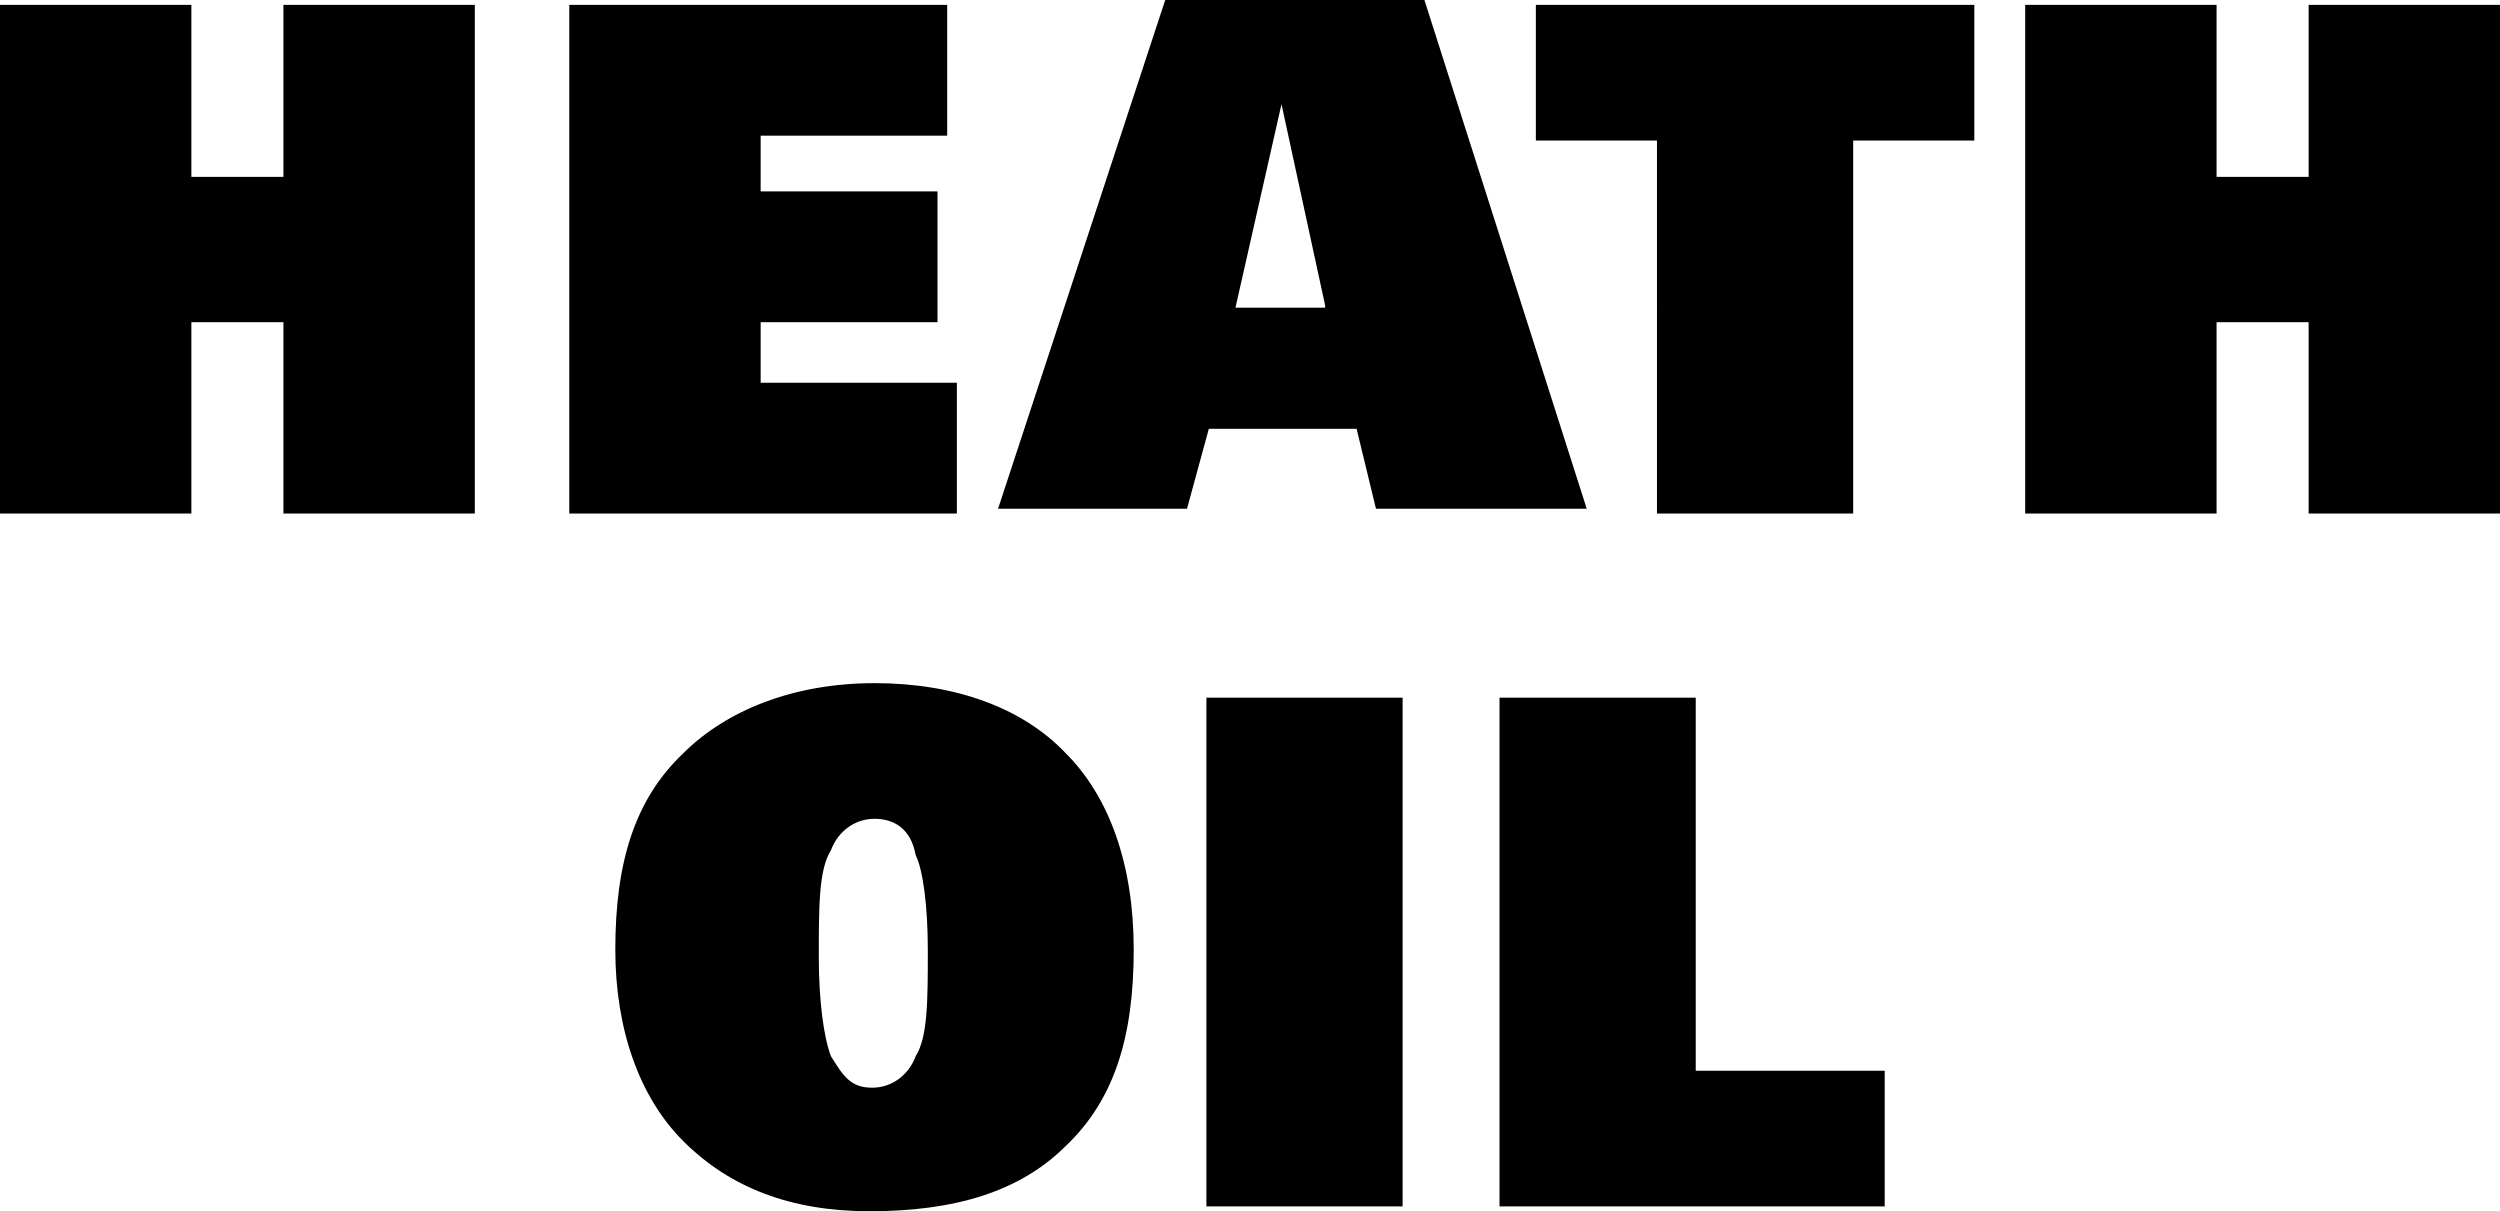
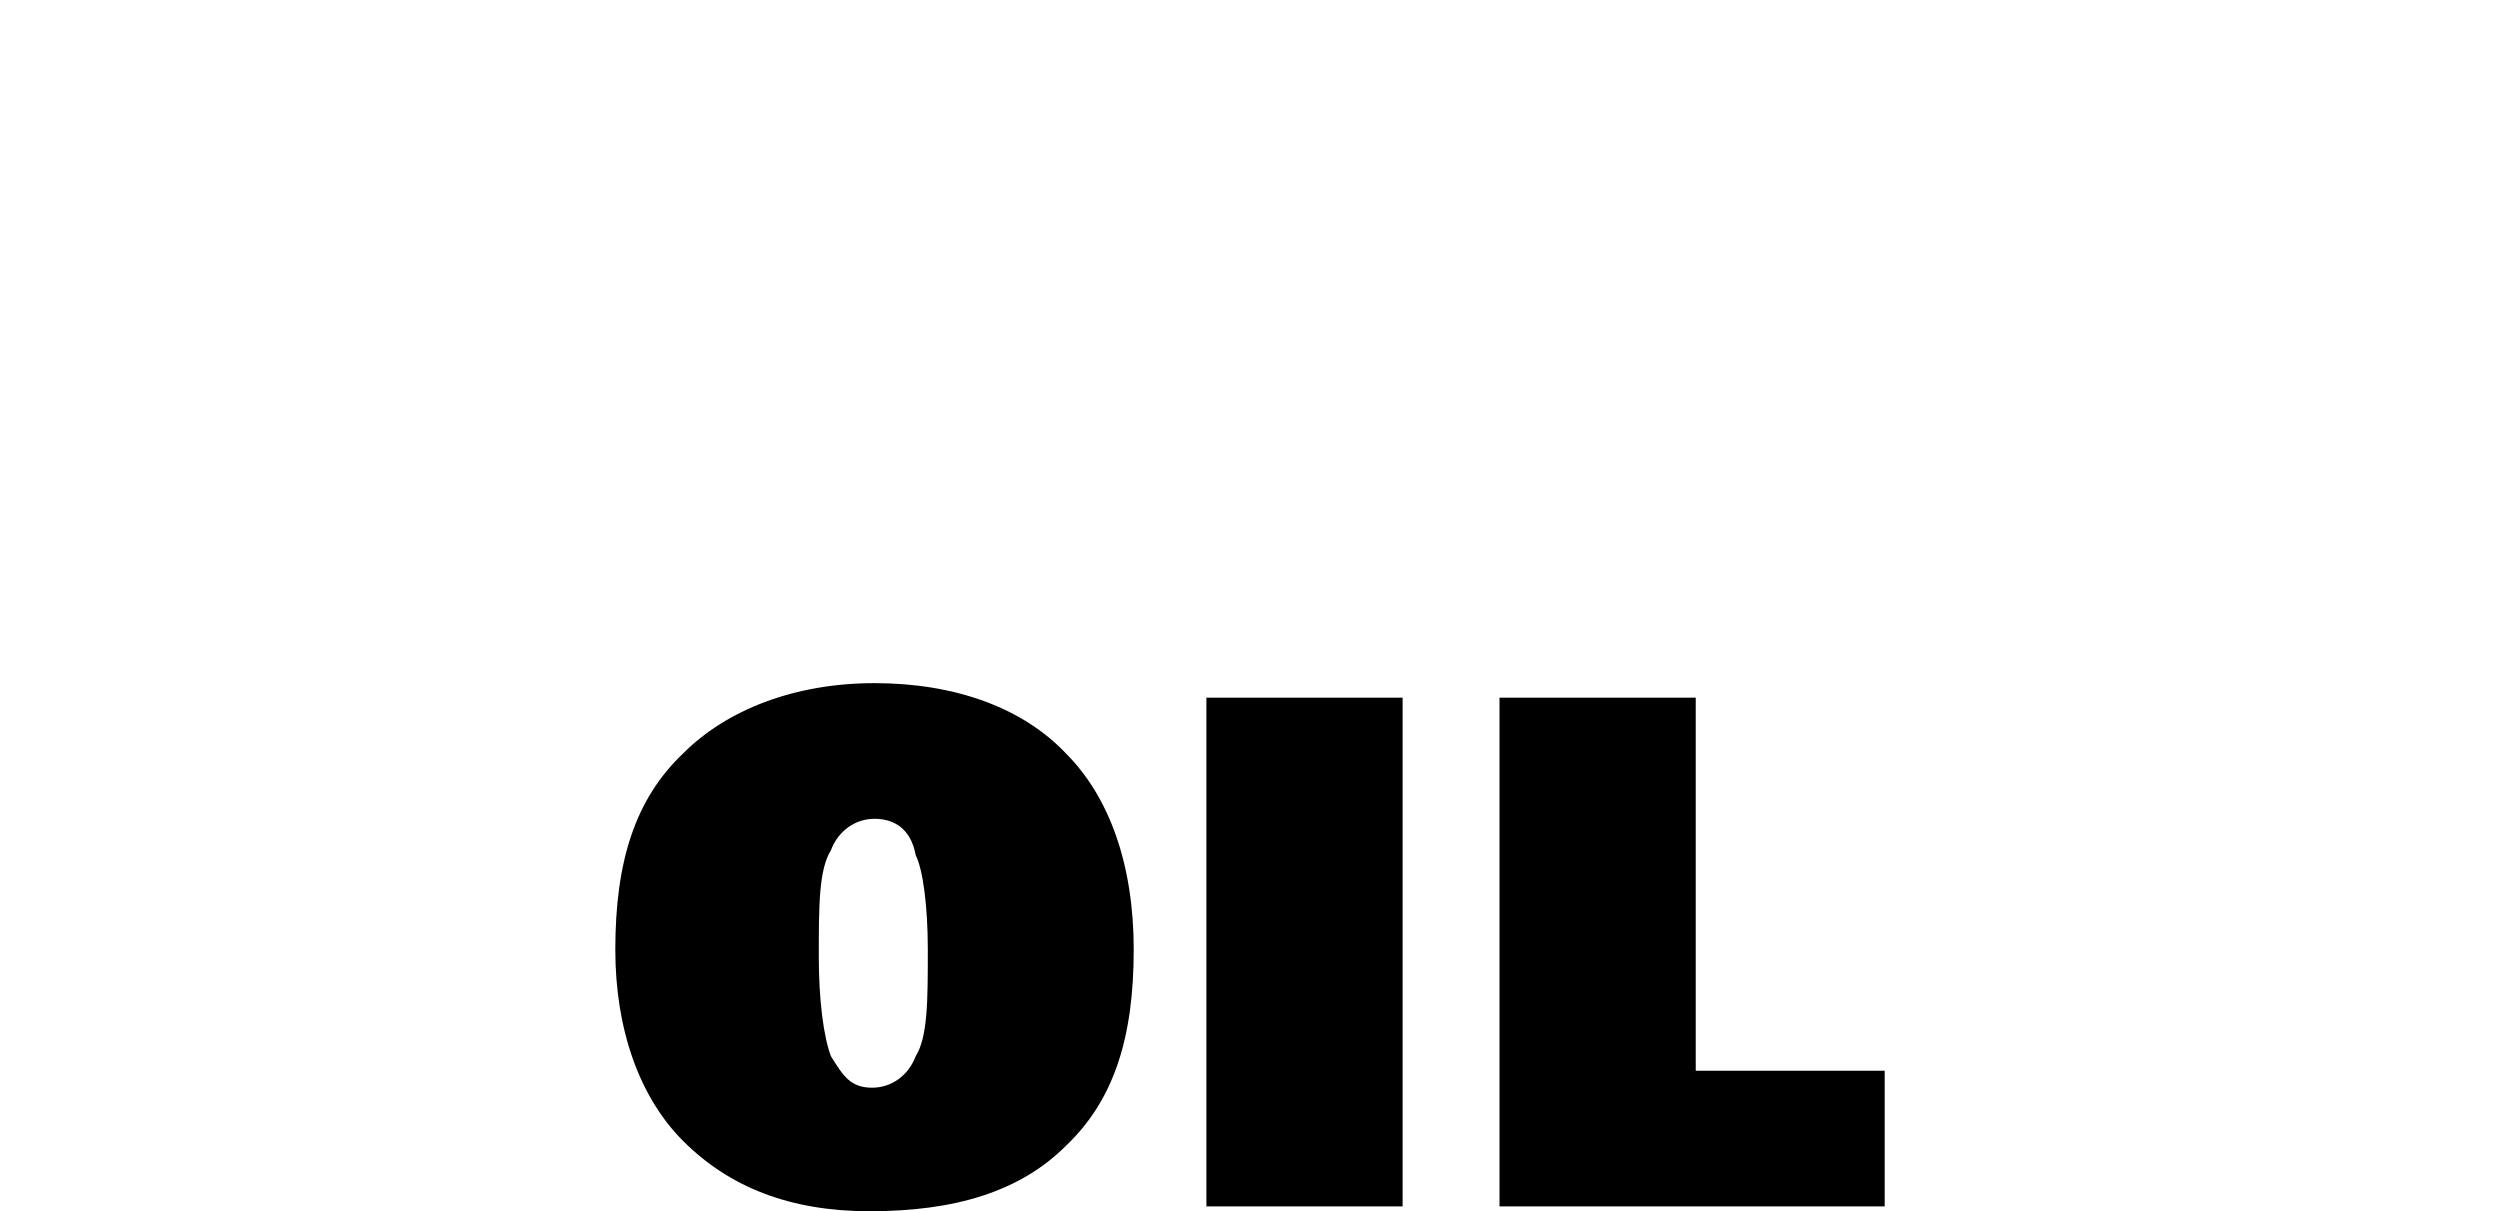
<svg xmlns="http://www.w3.org/2000/svg" xml:space="preserve" id="Layer_1" x="0" y="0" style="enable-background:new 0 0 103.2 50" version="1.1" viewBox="0 0 103.2 50">
  <g>
    <g>
-       <path d="M0 21V.2h7.9v7.1h3.8V.2h7.9v21h-7.9v-7.9H7.9v7.9H0V21zM23.5 21V.2h15.6v5.4h-7.7v2.3h7.3v5.4h-7.3v2.5h8.1v5.4h-16V21zM41.2 21l6.9-21h10.7l6.7 21h-8.7l-.8-3.3h-6.1L49 21h-7.8zm13.5-8.4-1.8-8.3-1.9 8.4h3.7v-.1zM81.5.2v5.6h-5v15.4h-8.1V5.8h-5V.2h18.1zM83.6 21V.2h7.9v7.1h3.8V.2h7.9v21h-7.9v-7.9h-3.8v7.9h-7.9V21z" />
-     </g>
+       </g>
    <g>
      <path d="M35.9 50c-3.3 0-5.8-1-7.7-2.9-1.8-1.8-2.8-4.6-2.8-7.9 0-3.6.8-6.2 2.8-8.1 1.8-1.8 4.6-2.9 7.9-2.9 3.3 0 6.1 1 7.9 2.9 1.8 1.8 2.8 4.6 2.8 8.1 0 3.6-.8 6.2-2.8 8.1-1.9 1.9-4.6 2.7-8.1 2.7zm.2-16.2c-.8 0-1.5.5-1.8 1.3-.5.8-.5 2.3-.5 4.4 0 1.8.2 3.3.5 4.1.5.8.8 1.3 1.7 1.3.8 0 1.5-.5 1.8-1.3.5-.8.5-2.3.5-4.4 0-1.8-.2-3.3-.5-3.9-.2-1.1-.9-1.5-1.7-1.5zM57.9 28.8v21h-8.1v-21h8.1zM77.8 44.2v5.6H61.9v-21H70v15.4h7.8z" />
    </g>
  </g>
</svg>